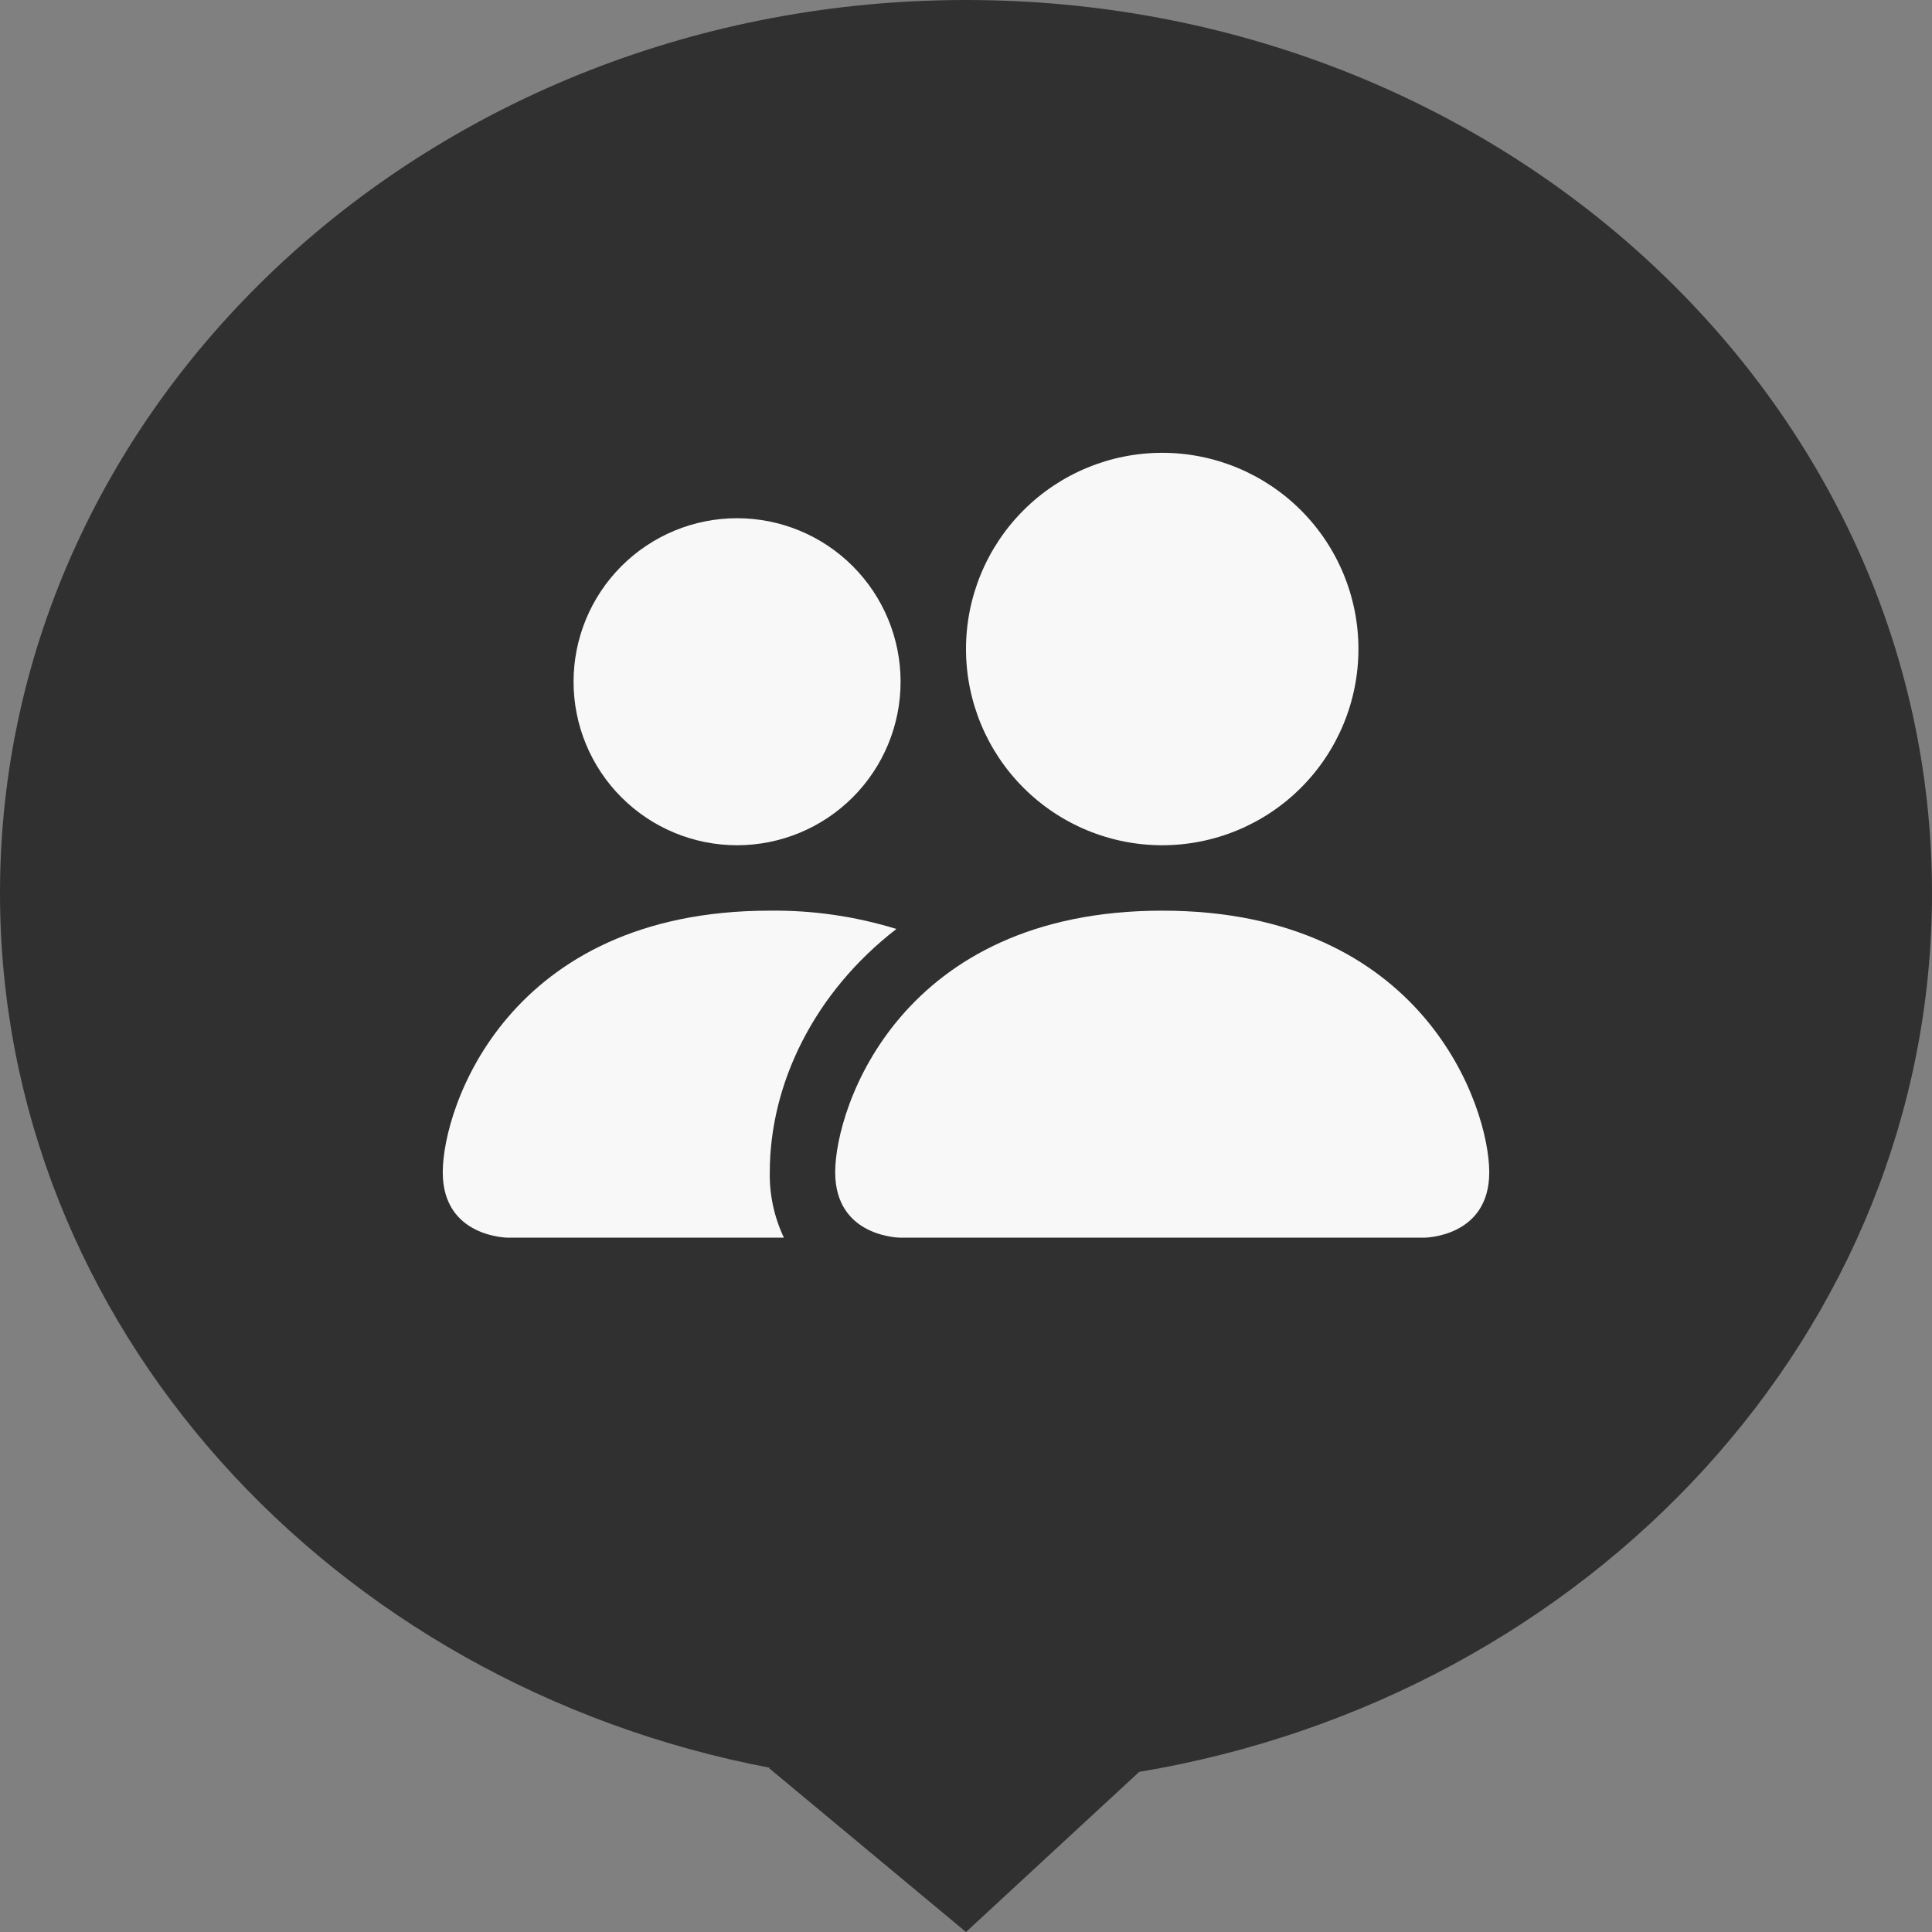
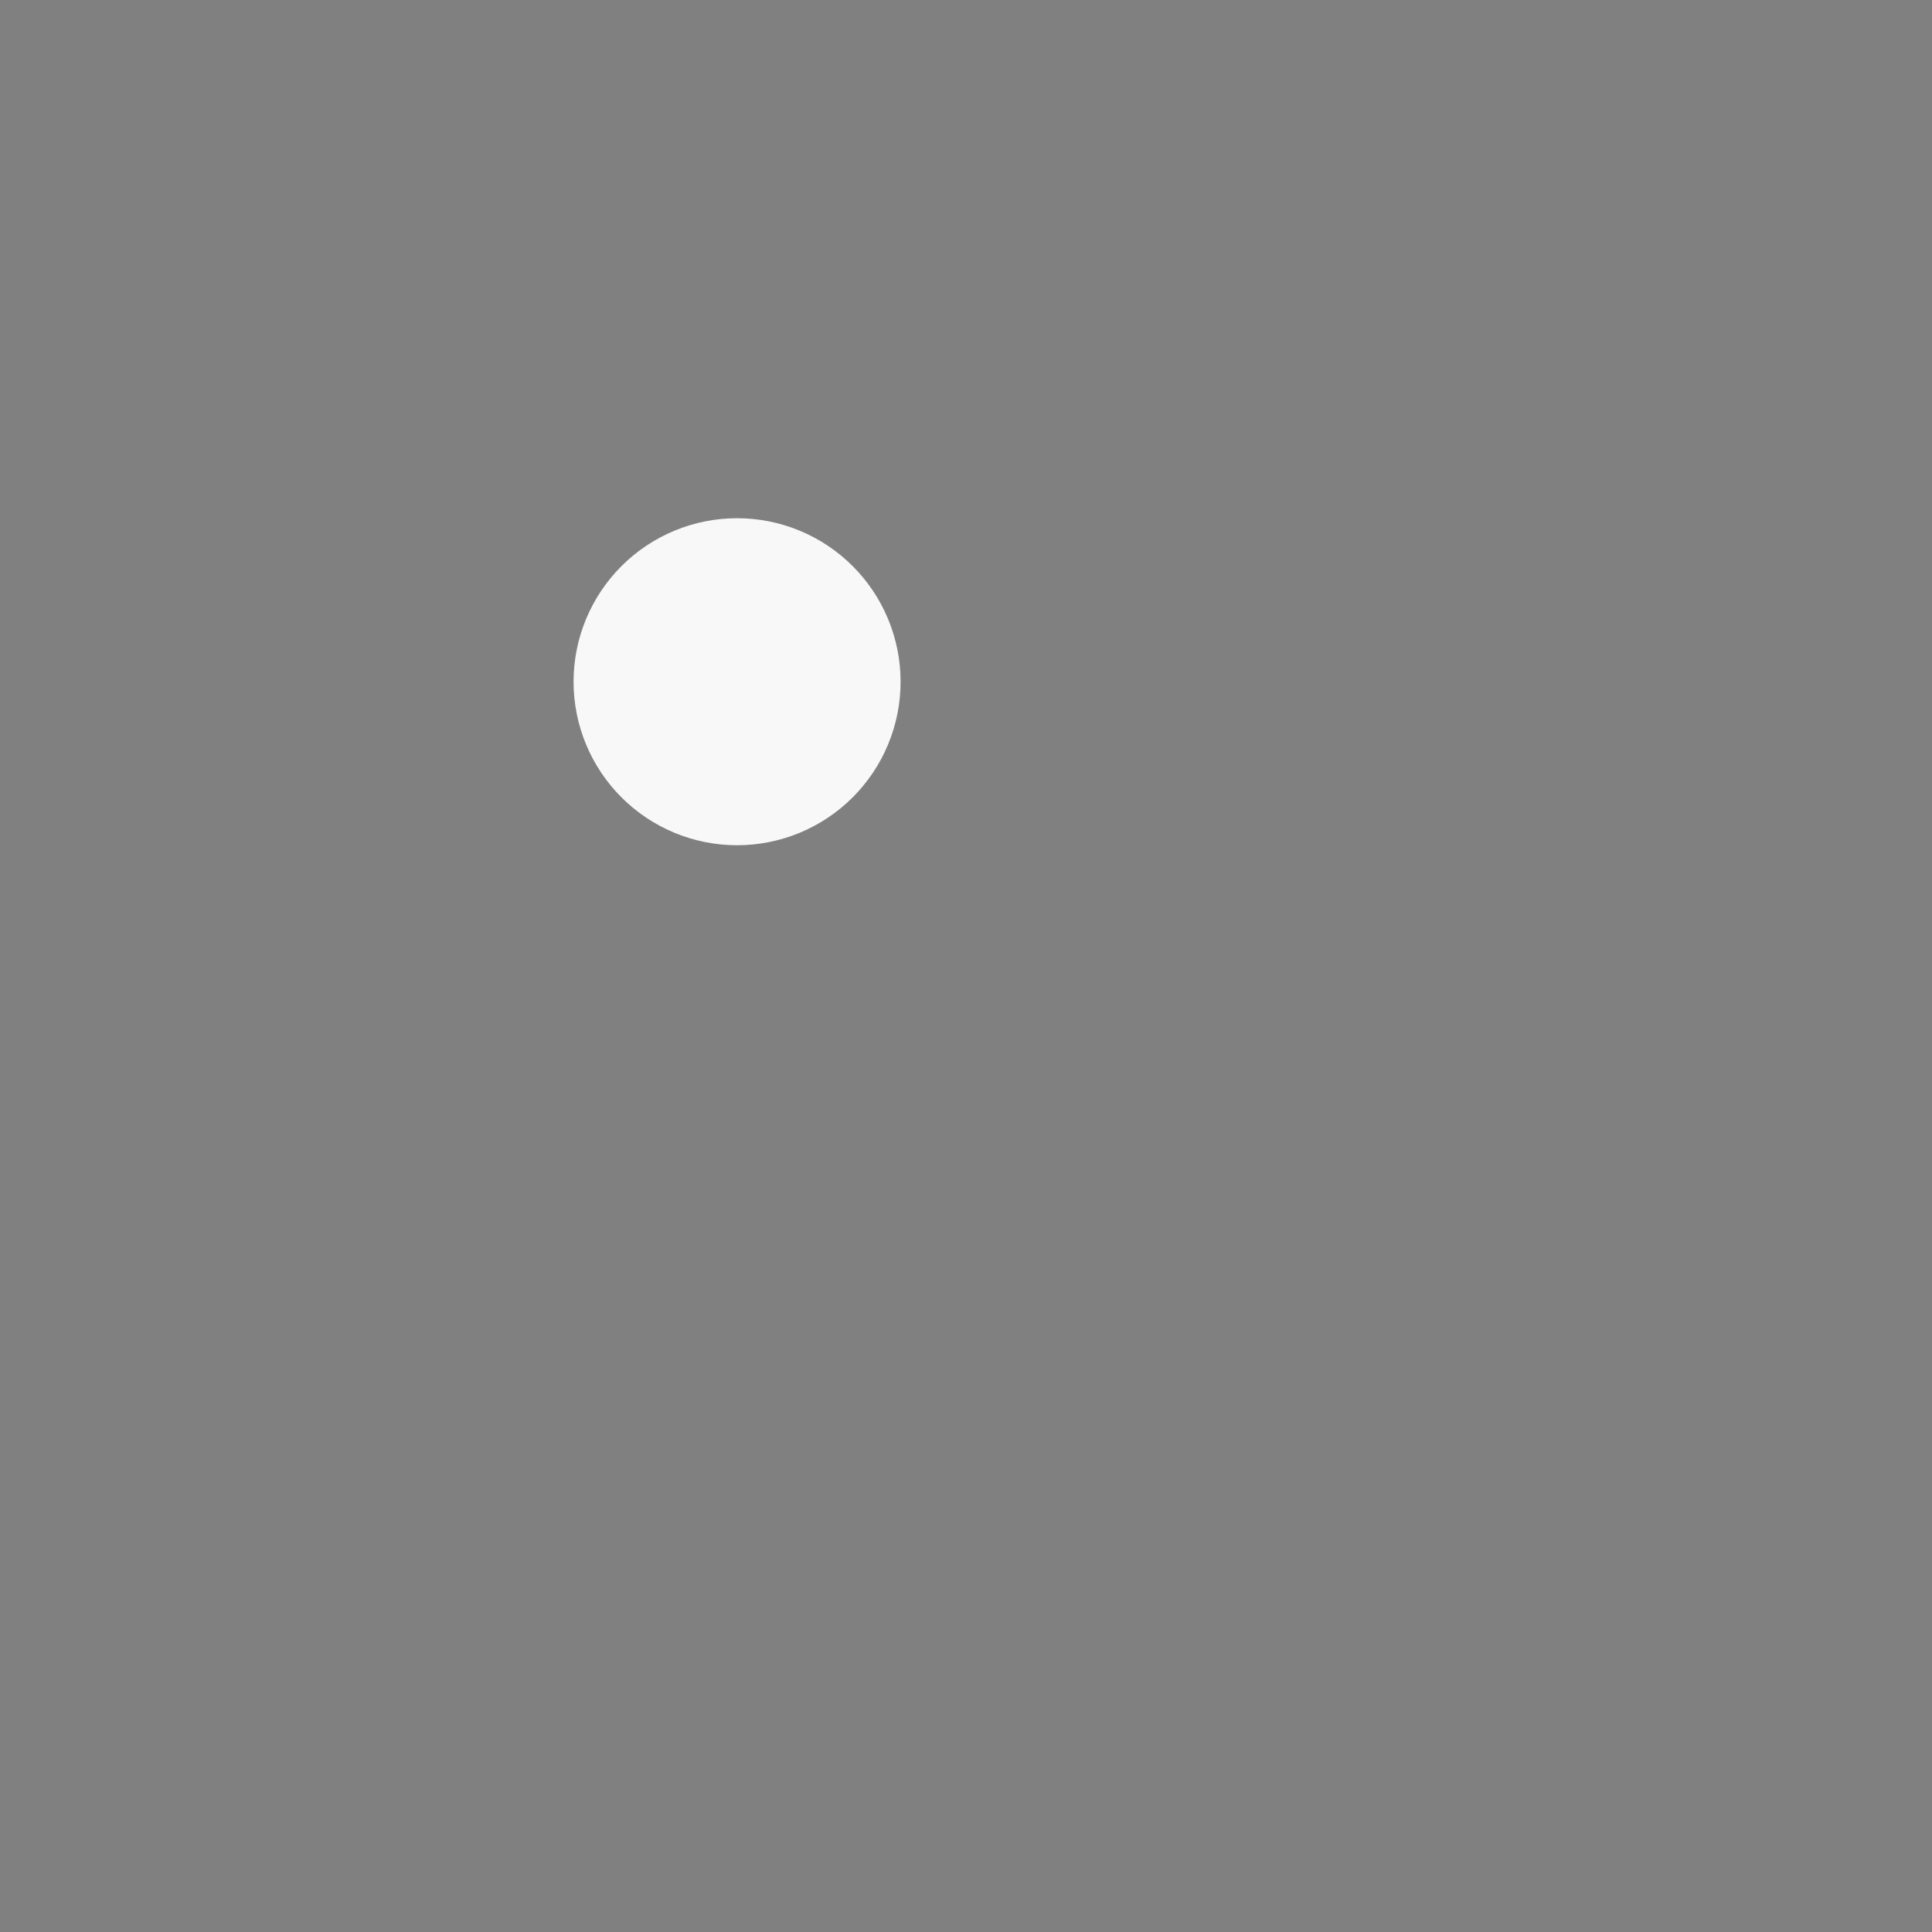
<svg xmlns="http://www.w3.org/2000/svg" width="48" height="48" viewBox="0 0 48 48" fill="none">
  <rect x="0" y="0" width="48" height="48" fill="#808080" stroke="none" />
-   <path fill-rule="evenodd" clipRule="evenodd" d="M28.303 44.022C39.504 42.147 48 33.085 48 22.189C48 9.934 37.255 0 24 0C10.745 0 0 9.934 0 22.189C0 32.908 8.221 41.852 19.152 43.925H19.102L24 48L28.303 44.022Z" fill="#303030" />
-   <path d="M22.375 30.75C22.375 30.75 20.75 30.75 20.75 29.125C20.75 27.5 22.375 22.625 28.875 22.625C35.375 22.625 37 27.5 37 29.125C37 30.75 35.375 30.75 35.375 30.75H22.375ZM28.875 21C30.168 21 31.408 20.486 32.322 19.572C33.236 18.658 33.75 17.418 33.75 16.125C33.75 14.832 33.236 13.592 32.322 12.678C31.408 11.764 30.168 11.25 28.875 11.25C27.582 11.25 26.342 11.764 25.428 12.678C24.514 13.592 24 14.832 24 16.125C24 17.418 24.514 18.658 25.428 19.572C26.342 20.486 27.582 21 28.875 21V21Z" fill="#F8F8F8" />
-   <path fill-rule="evenodd" clipRule="evenodd" d="M19.476 30.75C19.235 30.242 19.115 29.686 19.125 29.125C19.125 26.923 20.23 24.656 22.271 23.08C21.252 22.766 20.191 22.612 19.125 22.625C12.625 22.625 11 27.5 11 29.125C11 30.75 12.625 30.75 12.625 30.75H19.476Z" fill="#F8F8F8" />
  <path d="M18.312 21C19.39 21 20.423 20.572 21.185 19.81C21.947 19.048 22.375 18.015 22.375 16.938C22.375 15.86 21.947 14.827 21.185 14.065C20.423 13.303 19.39 12.875 18.312 12.875C17.235 12.875 16.202 13.303 15.44 14.065C14.678 14.827 14.25 15.86 14.25 16.938C14.25 18.015 14.678 19.048 15.44 19.81C16.202 20.572 17.235 21 18.312 21V21Z" fill="#F8F8F8" />
</svg>